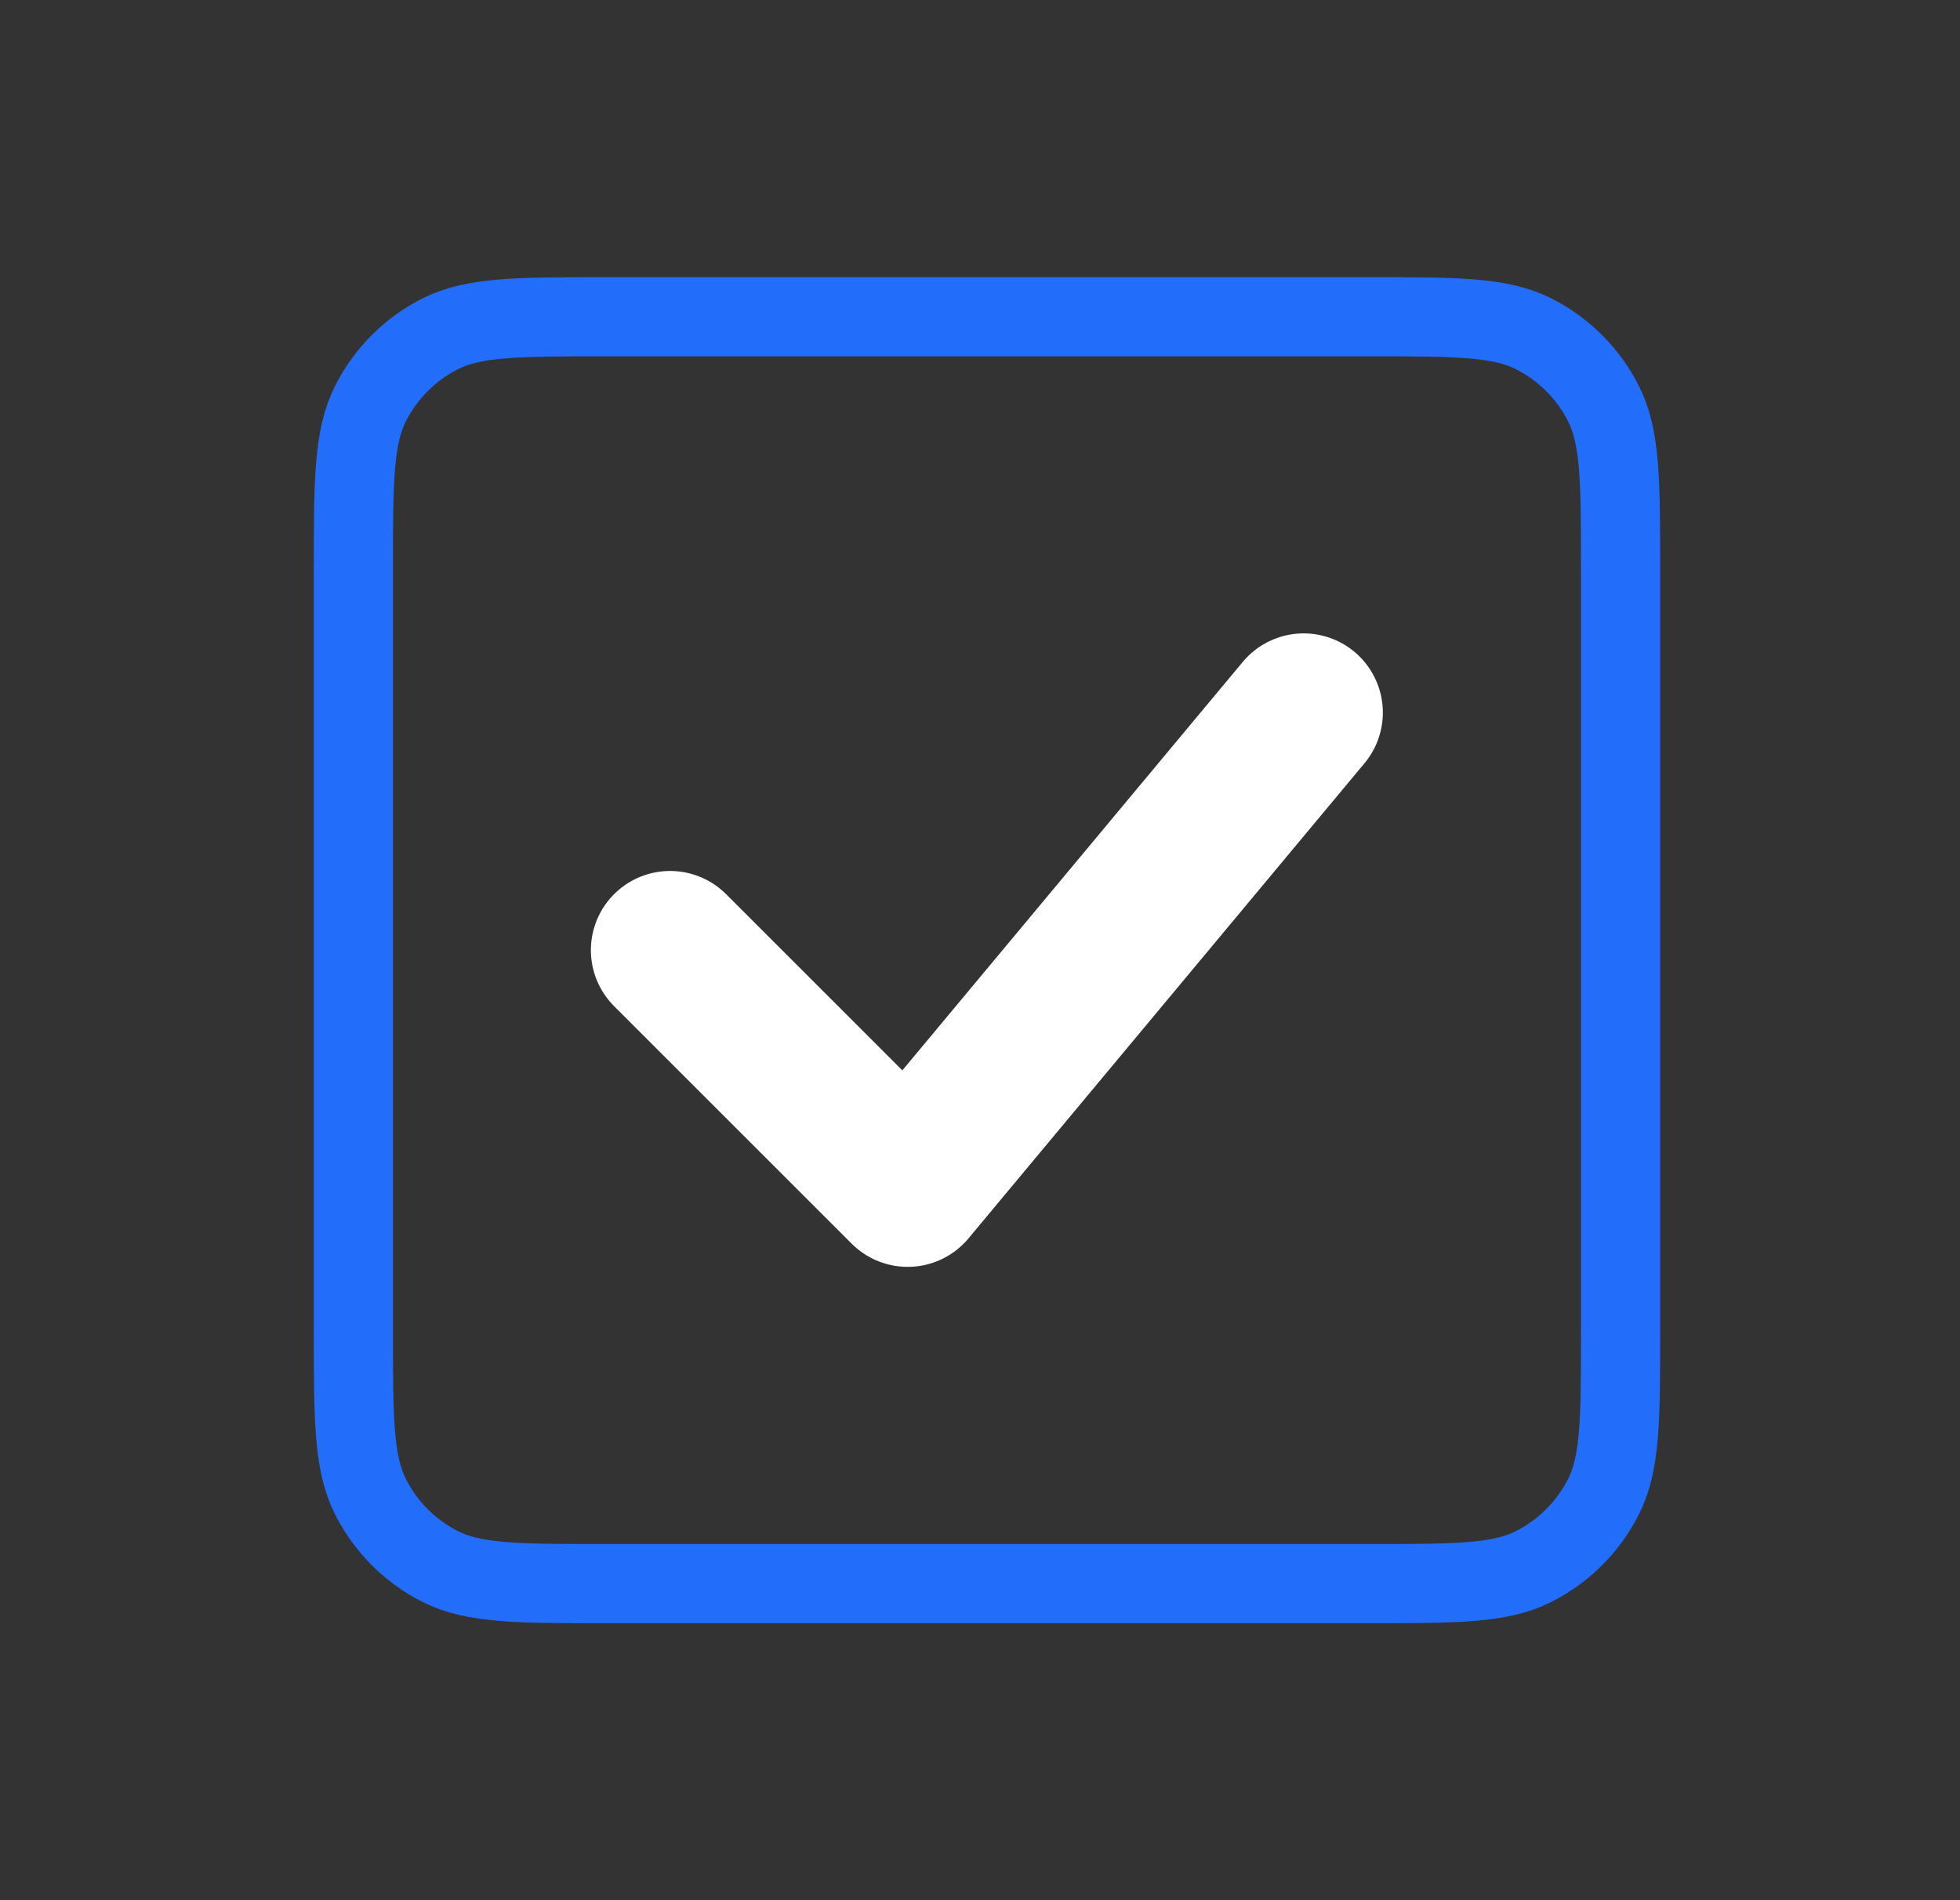
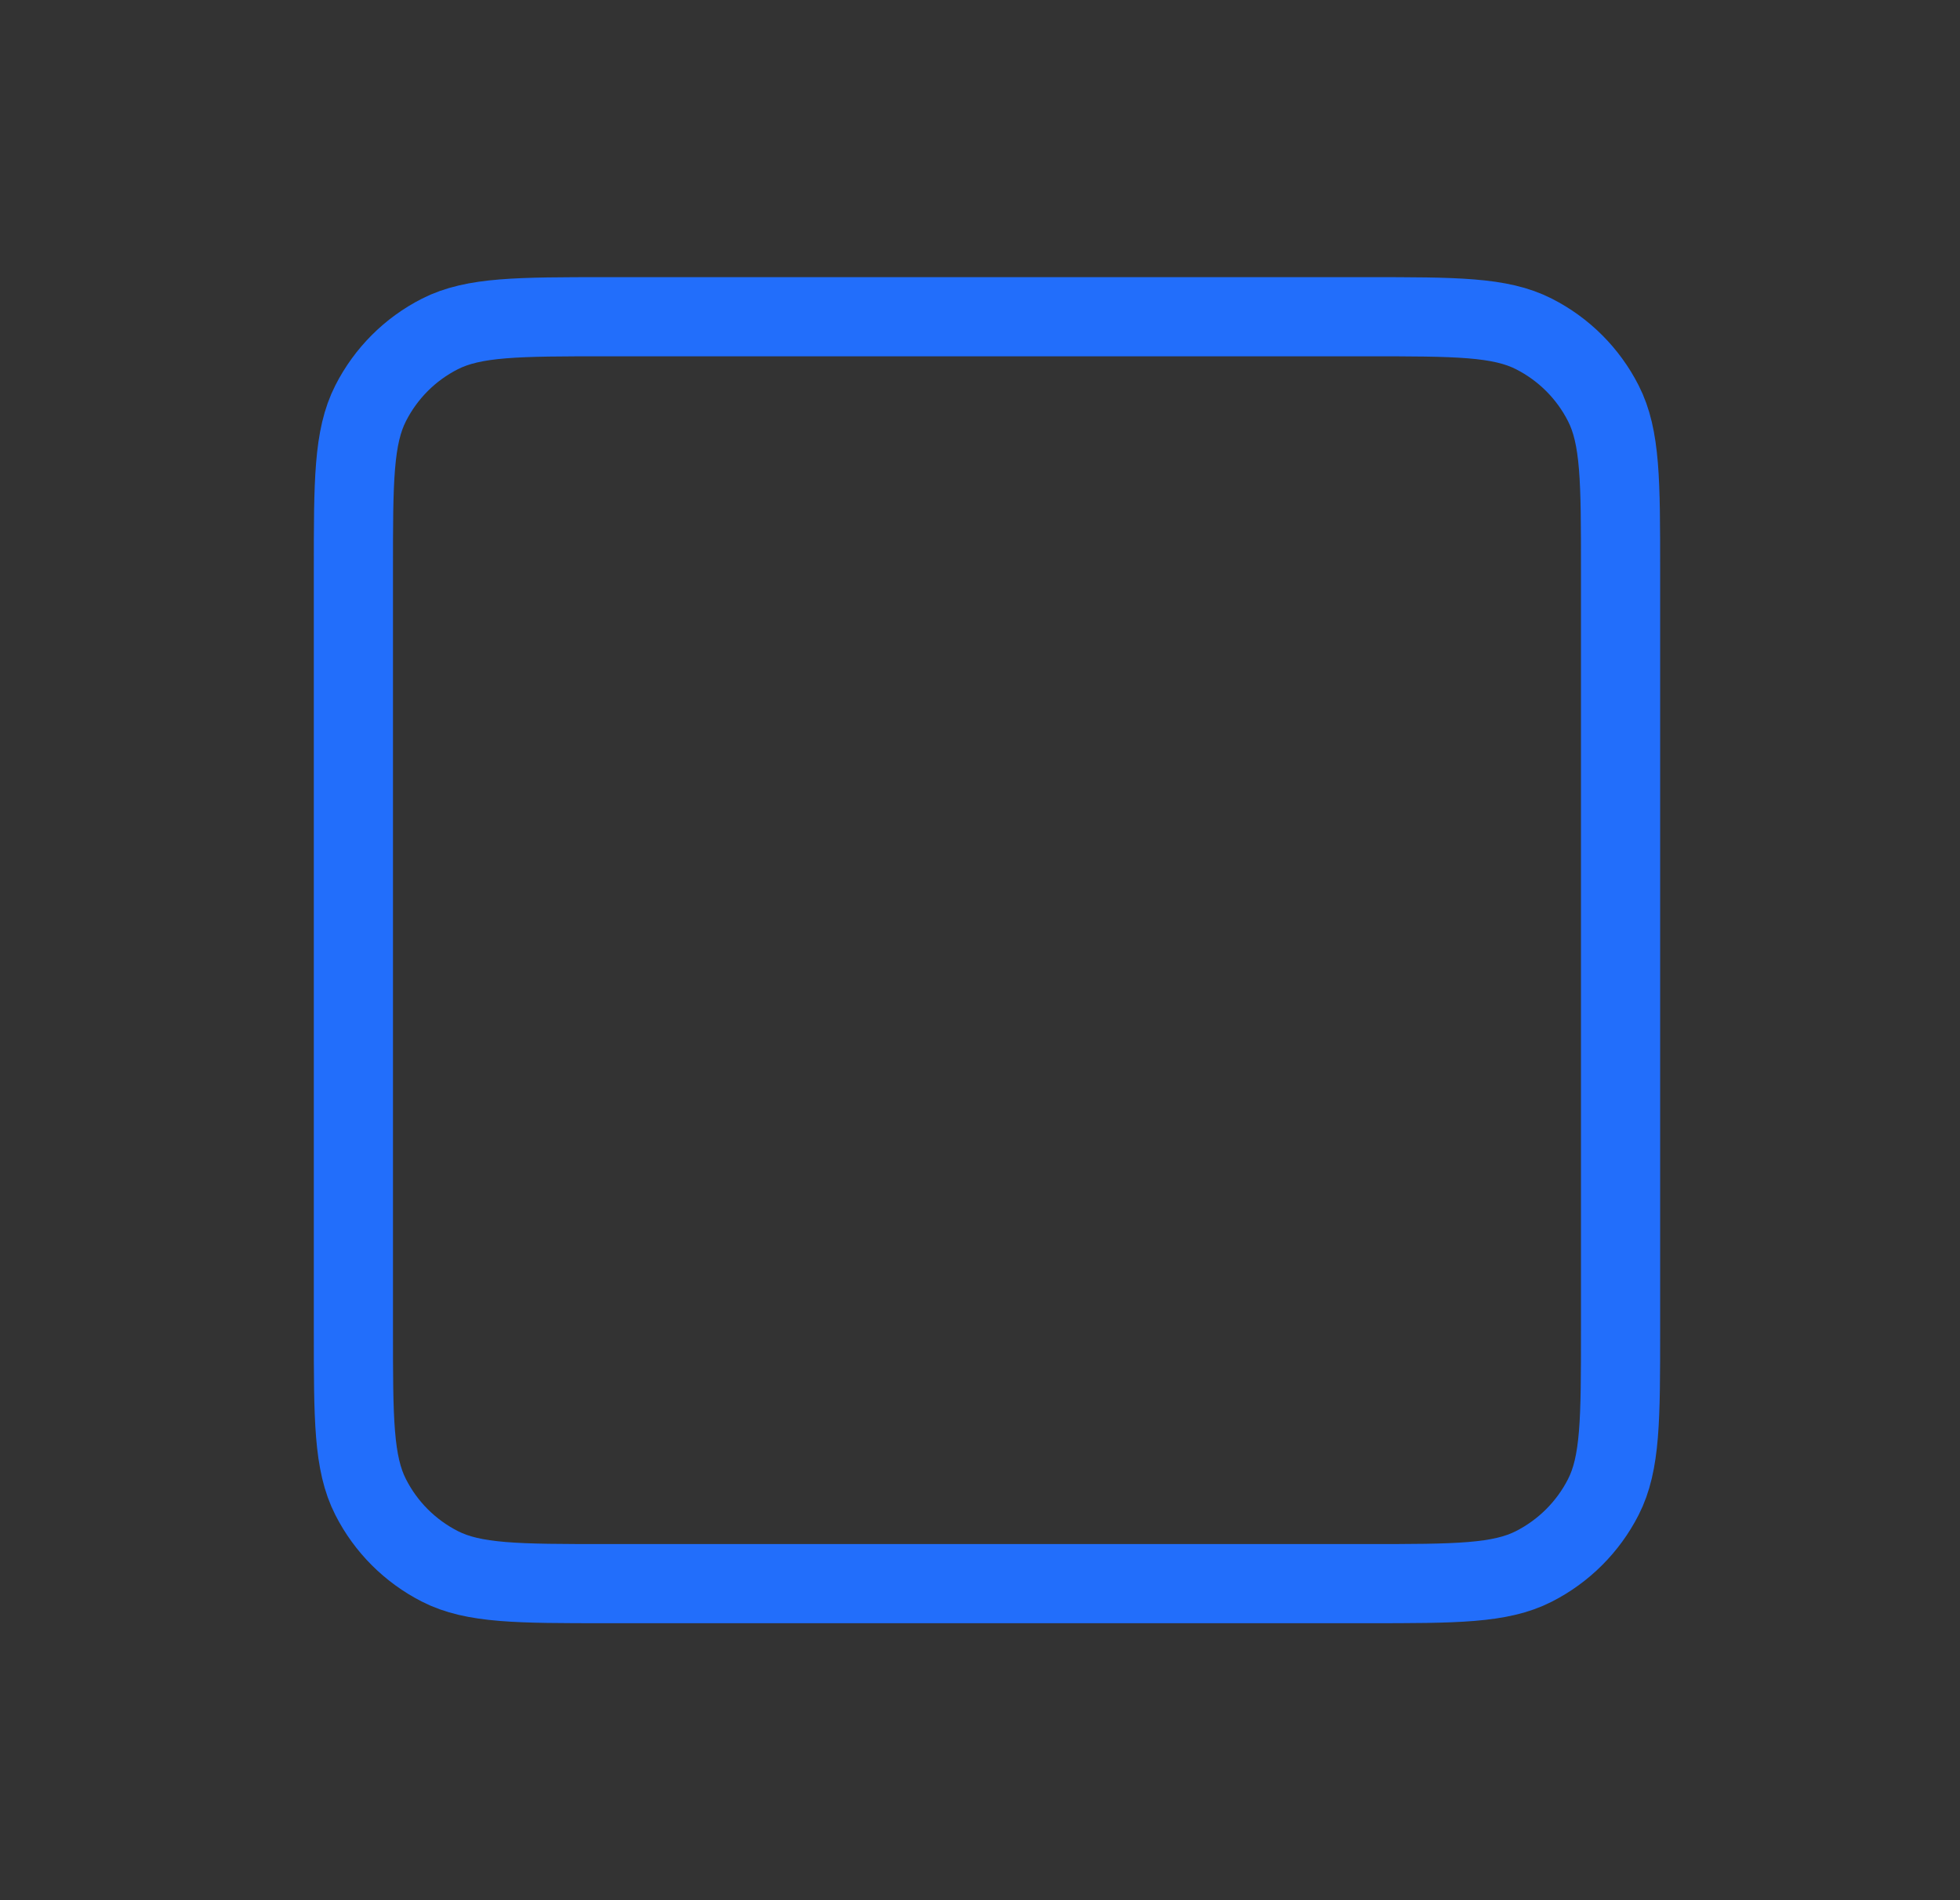
<svg xmlns="http://www.w3.org/2000/svg" width="33" height="32" viewBox="0 0 33 32" fill="none">
  <rect x="0" y="0" width="33" height="32" fill="#333333" stroke="none" />
  <path d="M5.95 22.401V9.601C5.95 8.107 5.95 7.361 6.241 6.79C6.497 6.287 6.903 5.88 7.406 5.624C7.977 5.334 8.723 5.334 10.217 5.334H23.018C24.511 5.334 25.258 5.334 25.827 5.624C26.33 5.88 26.738 6.287 26.994 6.79C27.285 7.359 27.285 8.106 27.285 9.597V22.407C27.285 23.898 27.285 24.643 26.994 25.212C26.738 25.714 26.329 26.122 25.827 26.378C25.258 26.669 24.512 26.669 23.022 26.669H10.213C8.722 26.669 7.975 26.669 7.406 26.378C6.904 26.122 6.496 25.714 6.241 25.212C5.95 24.642 5.95 23.895 5.95 22.401Z" stroke="#226EFB" stroke-width="1.333" stroke-linecap="round" stroke-linejoin="round" />
-   <path d="M11.282 16.001L15.282 20.001L21.949 12" stroke="white" stroke-width="2.667" stroke-linecap="round" stroke-linejoin="round" />
</svg>